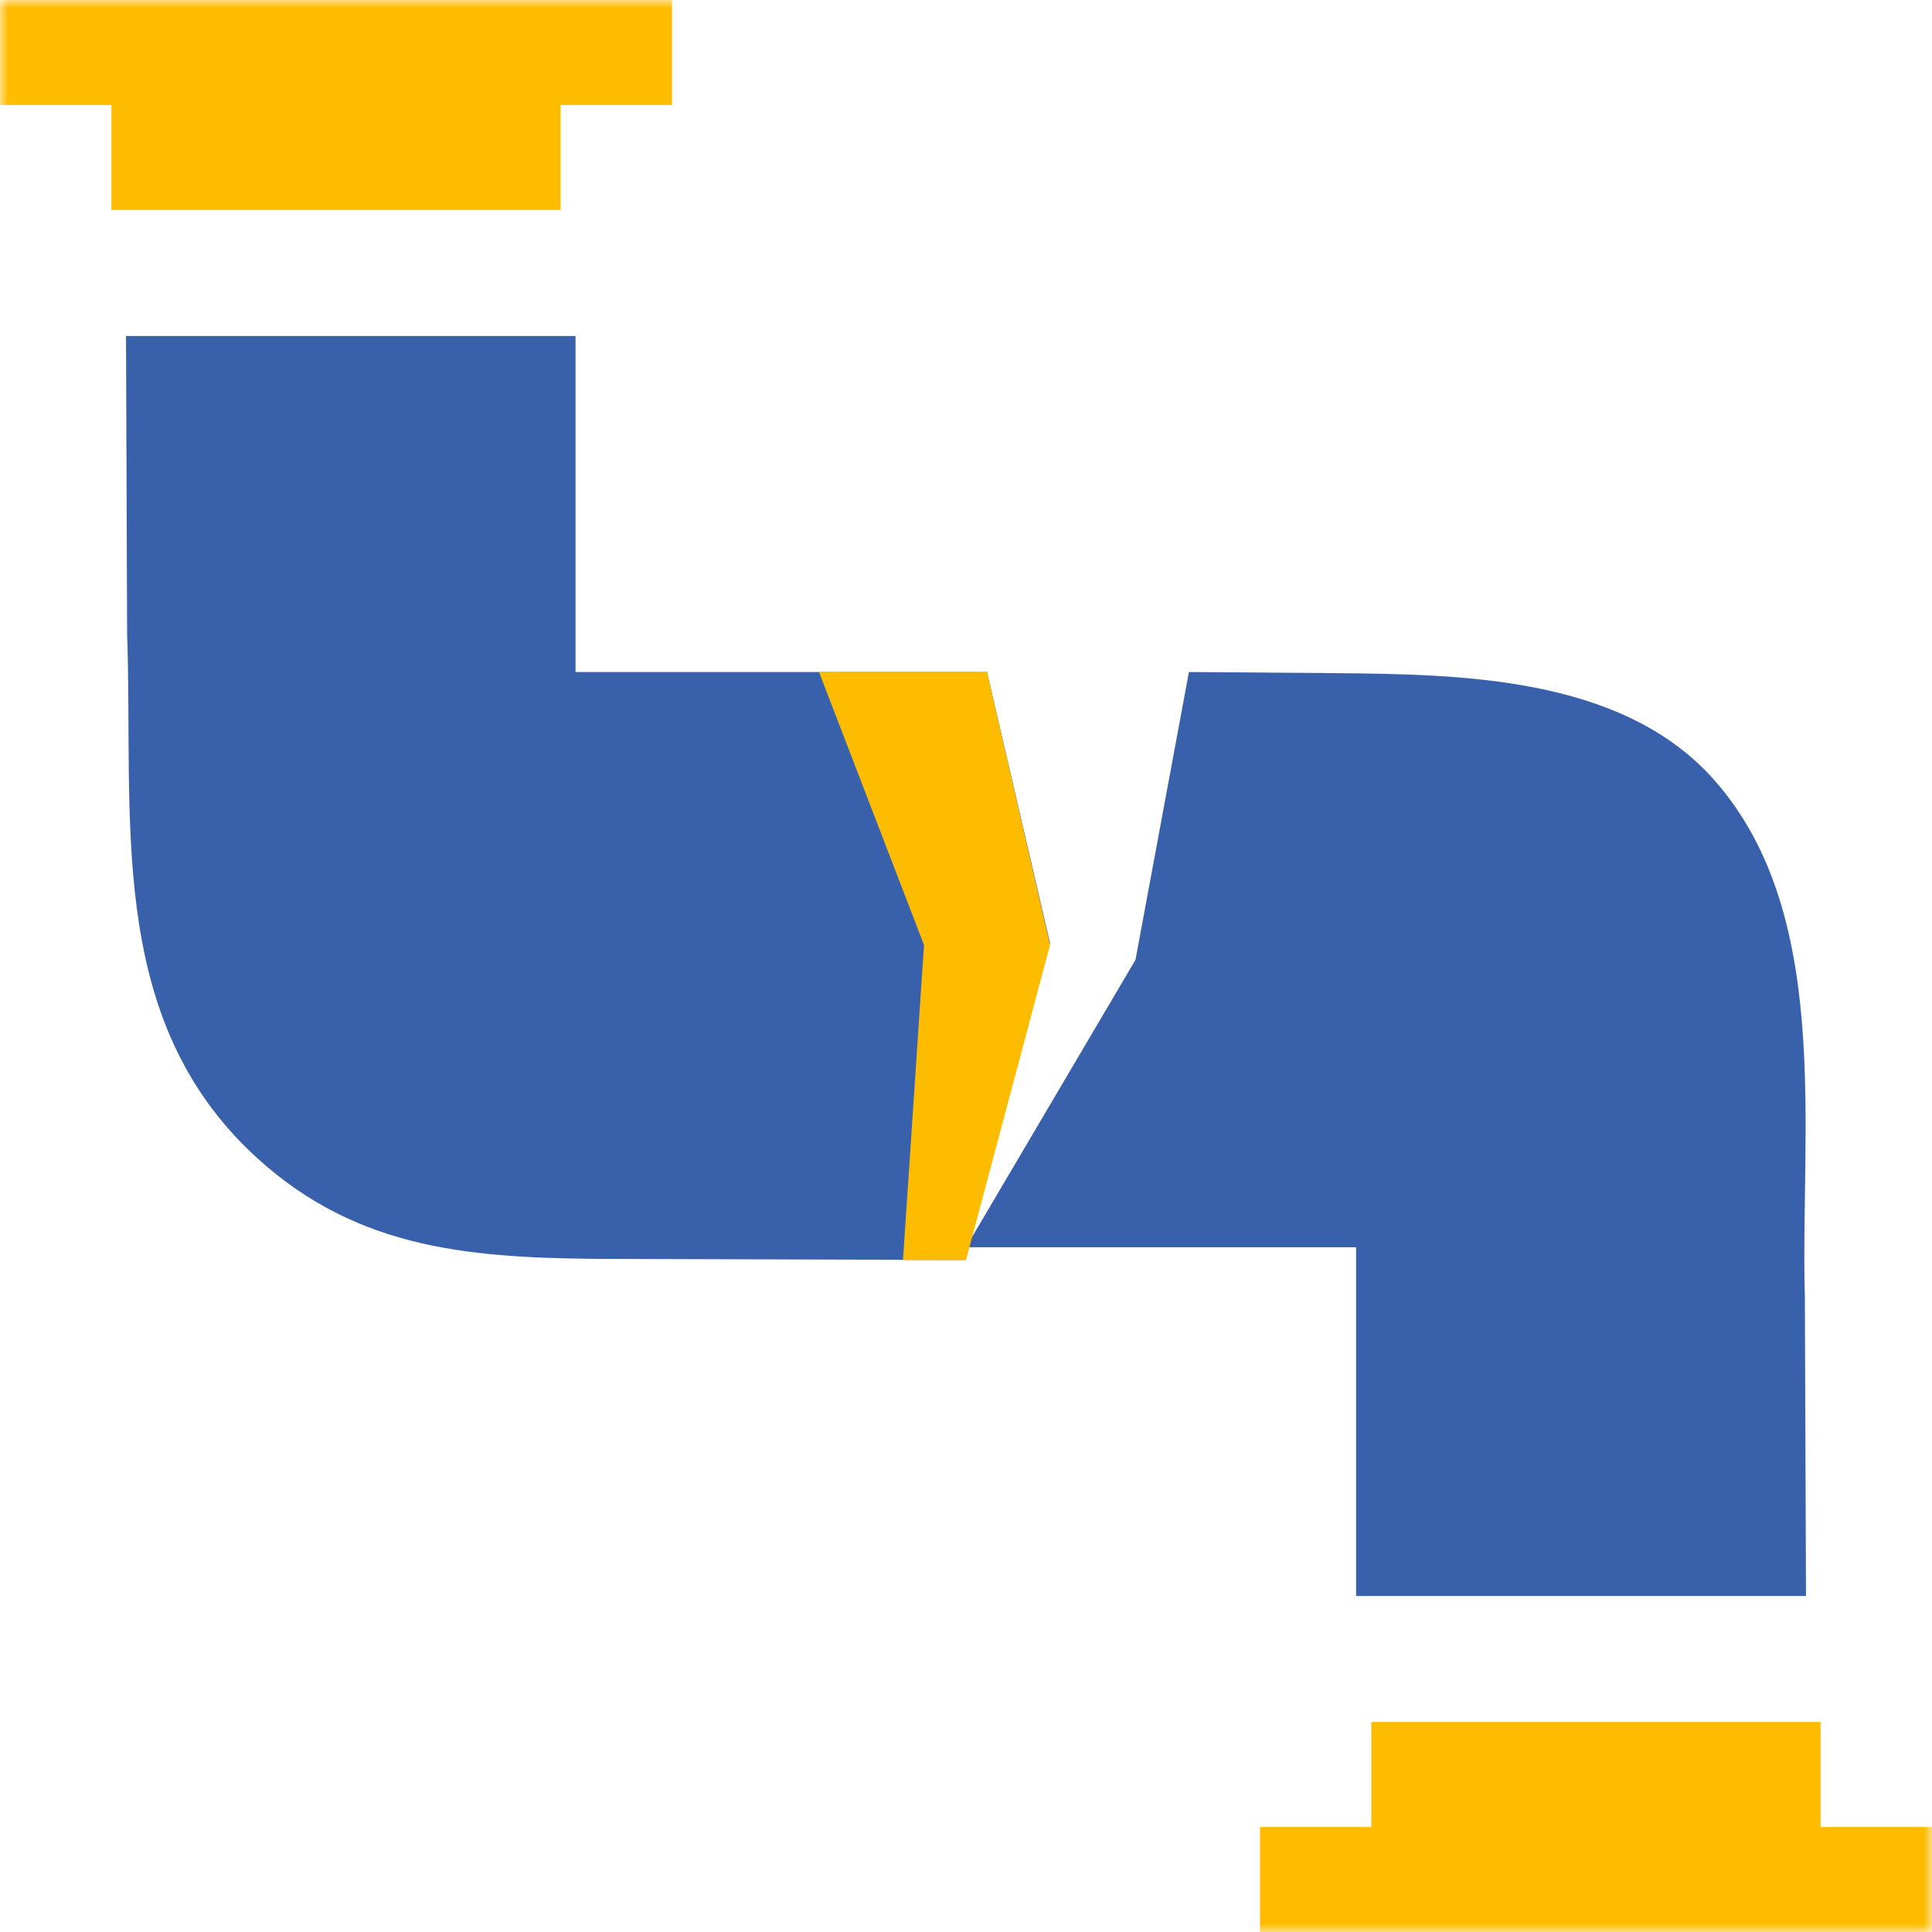
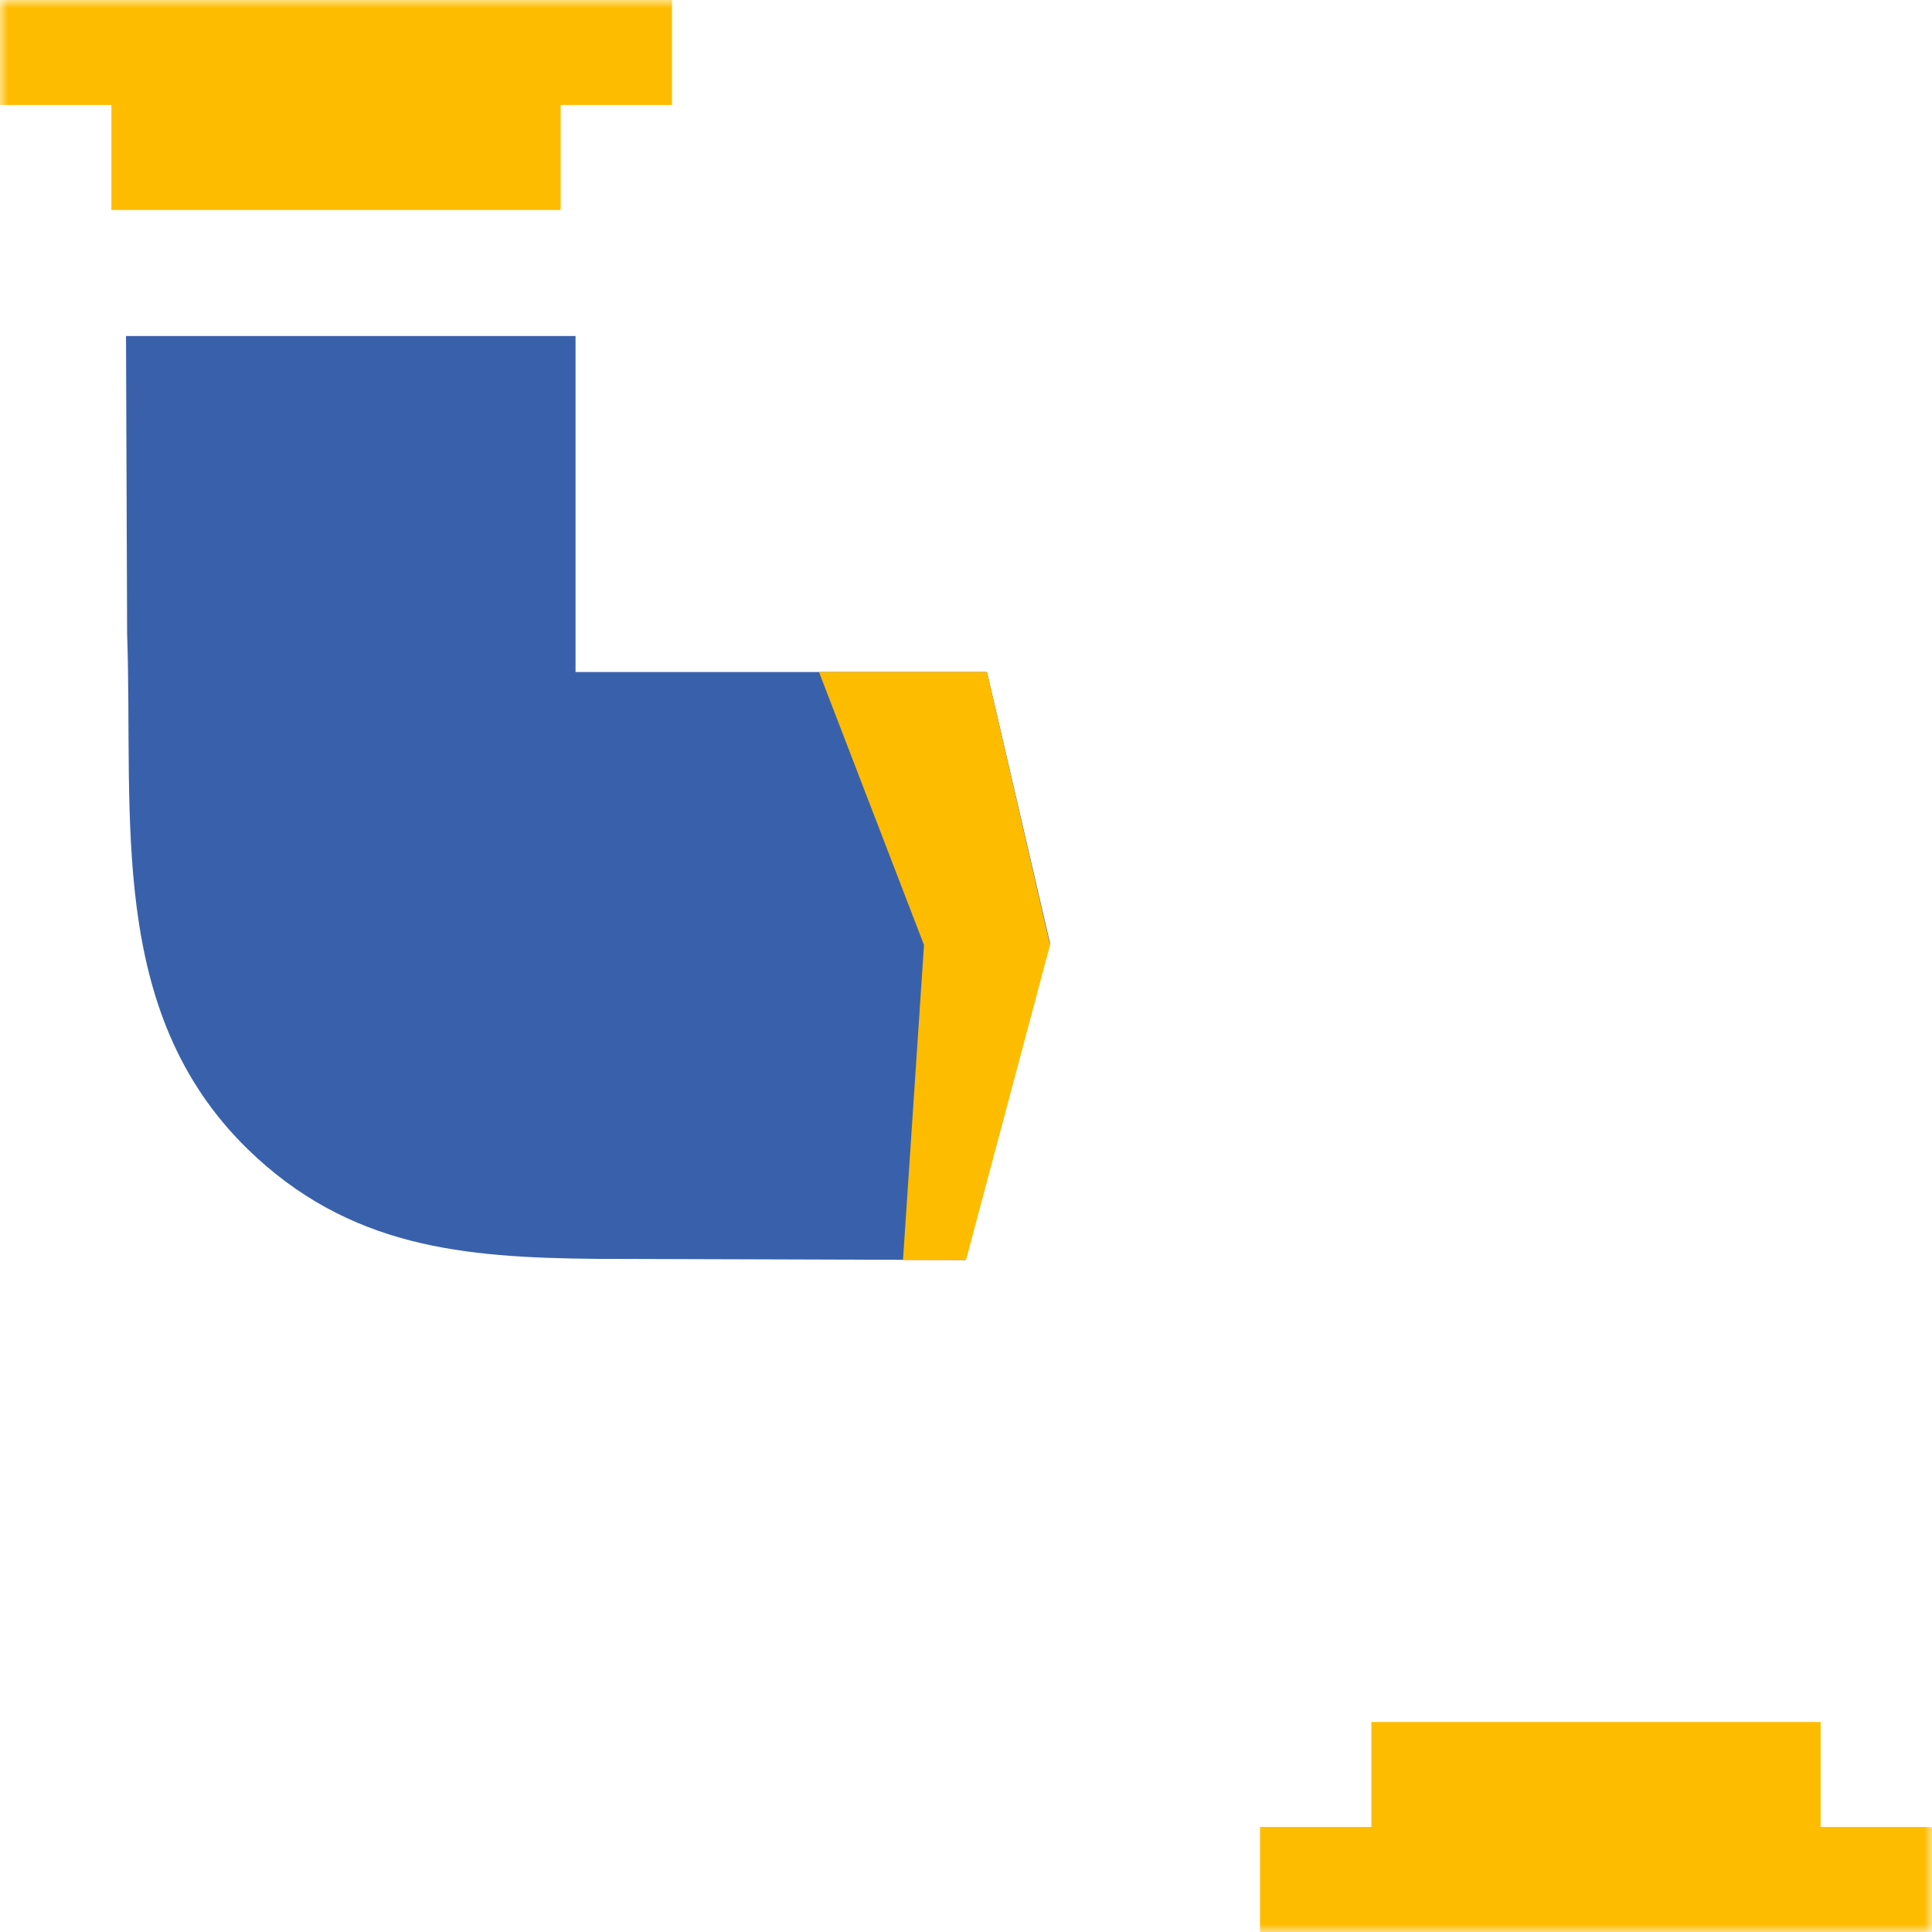
<svg xmlns="http://www.w3.org/2000/svg" width="118" height="118" viewBox="0 0 118 118" fill="none">
  <g clip-path="url(#clip0_1313_88035)">
    <mask id="mask0_1313_88035" style="mask-type:luminance" maskUnits="userSpaceOnUse" x="0" y="0" width="118" height="118">
      <path d="M118 0H0V118H118V0Z" fill="white" />
    </mask>
    <g mask="url(#mask0_1313_88035)">
      <path d="M0 3.207V6.413H3.401H6.803V9.62V12.826H20.522H34.241V9.62V6.413H37.642H41.044V3.207V0H20.522H0V3.207Z" fill="#FEBC00" />
      <path d="M7.764 38.709C8.154 49.97 6.514 61.745 15.11 70.169C21.328 76.226 28.352 76.804 36.354 76.887L58.959 76.957L64.131 57.598L60.283 41.044H41.044H35.152V31.172V20.522H21.435H7.696L7.764 38.709Z" fill="#3961AB" />
-       <path d="M69.352 58.622L59 76.178H77.72H82.826V86.828V97.478H96.553H110.304L110.236 79.267C109.933 68.955 112.006 55.522 104.436 47.35C98.79 41.302 89.115 41.192 81.646 41.114L72.615 41.044L69.352 58.622Z" fill="#3961AB" />
-       <path d="M83.759 108.38V111.587H80.358H76.957V114.793V118H97.478H118V114.793V111.587H114.599H111.197V108.38V105.174H97.478H83.759V108.38Z" fill="#FEBC00" />
+       <path d="M83.759 108.38V111.587H80.358H76.957V114.793V118H97.478H118V114.793V111.587H111.197V108.38V105.174H97.478H83.759V108.38Z" fill="#FEBC00" />
      <path d="M50.022 41.044H60.283L64.131 57.717L59 76.957H55.152L56.435 57.717L50.022 41.044Z" fill="#FEBC00" />
    </g>
  </g>
  <defs>
    <clipPath id="clip0_1313_88035">
      <rect width="118" height="118" fill="white" />
    </clipPath>
  </defs>
</svg>